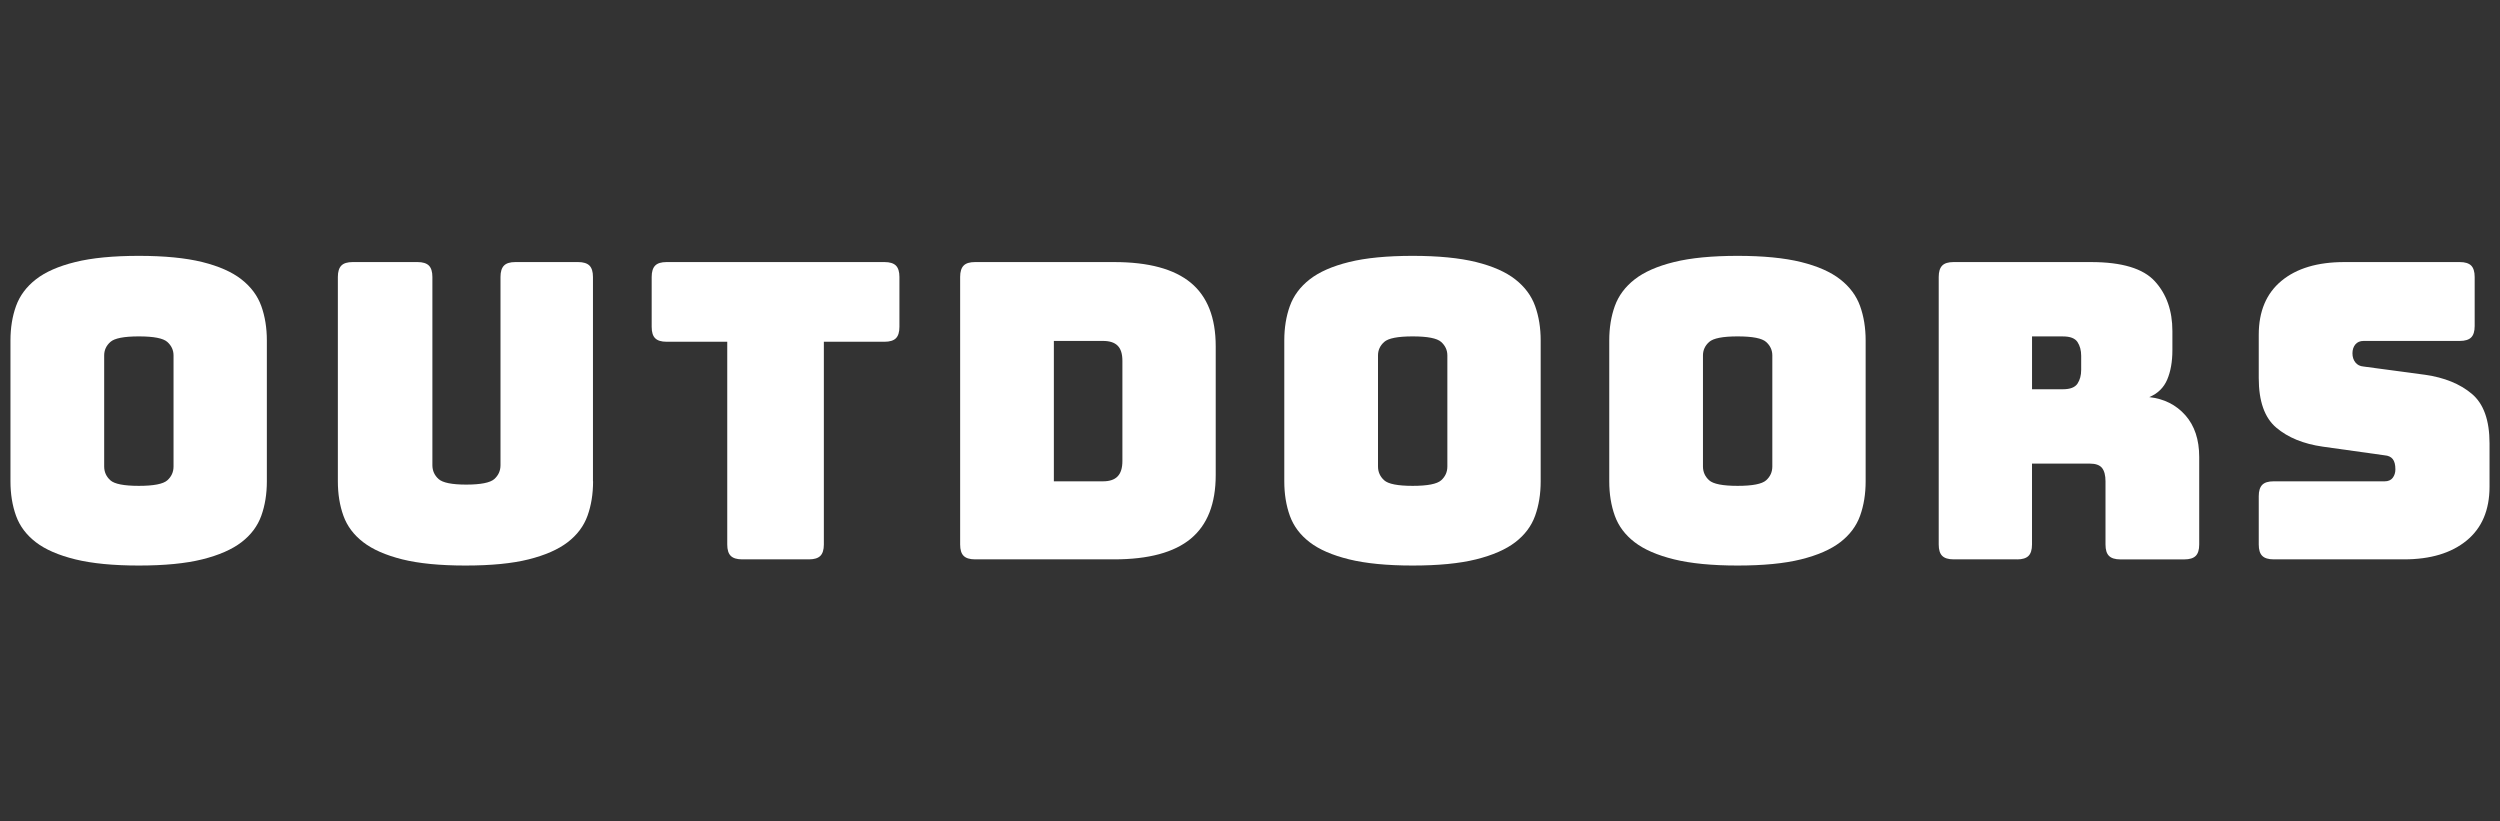
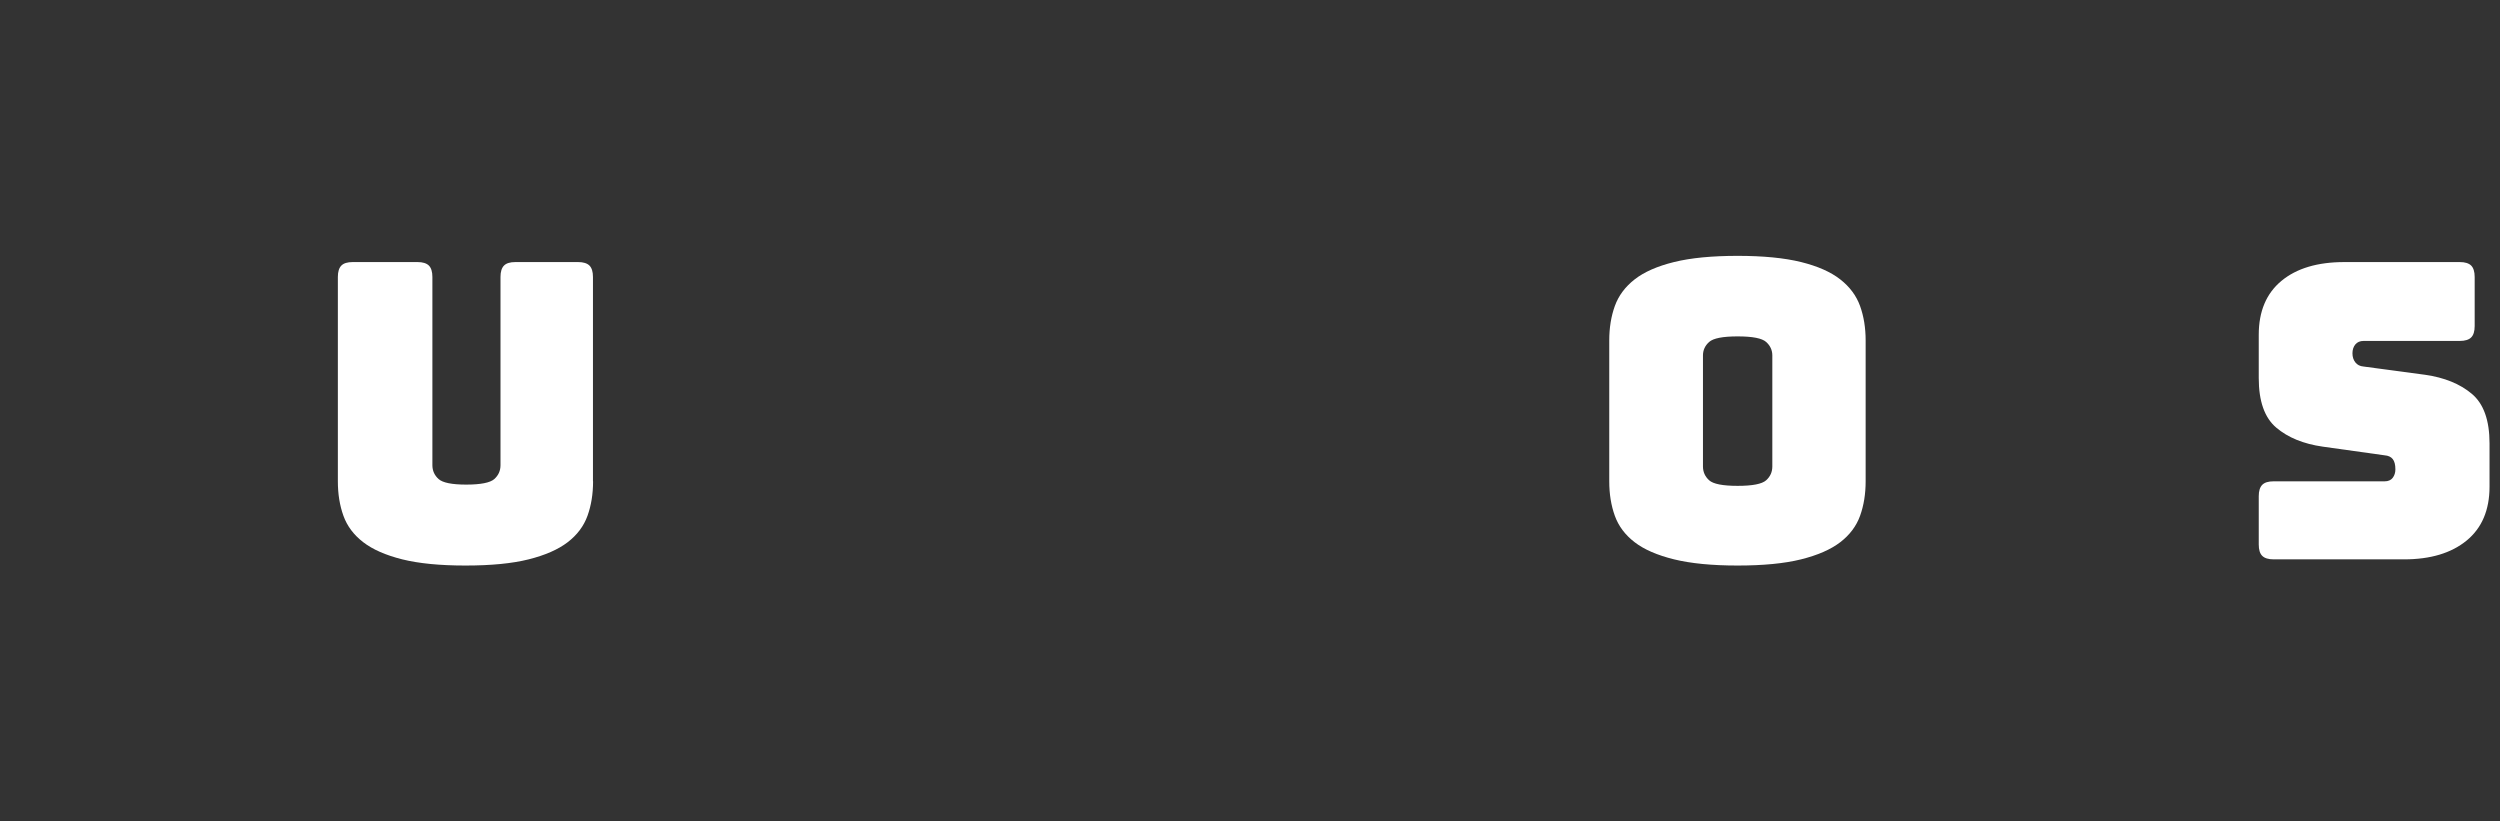
<svg xmlns="http://www.w3.org/2000/svg" id="Calque_2" data-name="Calque 2" viewBox="0 0 700 230">
  <rect x="0" y="0" width="700" height="230" fill="#333333" stroke="none" />
  <defs>
    <style>
      .cls-1 {
        fill: #fff;
      }

      .cls-2 {
        fill: none;
      }
    </style>
  </defs>
  <g id="Calque_1-2" data-name="Calque 1">
    <g>
      <rect class="cls-2" width="700" height="230" />
      <g>
-         <path class="cls-1" d="m74.72,134.77c0,3.55-.52,6.76-1.56,9.65-1.04,2.89-2.89,5.36-5.55,7.4-2.66,2.04-6.32,3.64-10.98,4.8-4.66,1.16-10.58,1.73-17.75,1.73s-13.1-.58-17.8-1.73c-4.7-1.16-8.38-2.75-11.04-4.8-2.66-2.04-4.51-4.51-5.55-7.4-1.04-2.89-1.56-6.11-1.56-9.65v-39.43c0-3.54.52-6.76,1.56-9.65s2.89-5.38,5.55-7.46c2.66-2.08,6.34-3.7,11.04-4.86,4.7-1.16,10.64-1.73,17.8-1.73s13.08.58,17.75,1.73c4.66,1.16,8.32,2.77,10.98,4.86,2.66,2.08,4.51,4.57,5.55,7.46s1.56,6.11,1.56,9.65v39.43Zm-45.55-4.16c0,1.54.58,2.83,1.73,3.87s3.82,1.56,7.98,1.56,6.82-.52,7.98-1.56c1.16-1.04,1.73-2.33,1.73-3.87v-31.1c0-1.46-.58-2.72-1.73-3.76-1.16-1.04-3.81-1.56-7.98-1.56s-6.82.52-7.98,1.56-1.73,2.29-1.73,3.76v31.1Z" />
        <path class="cls-1" d="m166.06,134.77c0,3.55-.52,6.76-1.56,9.65-1.04,2.89-2.89,5.36-5.55,7.4-2.66,2.04-6.3,3.64-10.93,4.8-4.62,1.16-10.52,1.73-17.69,1.73s-13.06-.58-17.69-1.73c-4.62-1.16-8.27-2.75-10.93-4.8-2.66-2.04-4.51-4.51-5.55-7.4-1.04-2.89-1.56-6.11-1.56-9.65v-57.23c0-1.46.33-2.52.98-3.18s1.71-.98,3.18-.98h18.15c1.46,0,2.52.33,3.18.98.65.66.98,1.72.98,3.18v52.72c0,1.54.58,2.83,1.73,3.87,1.16,1.04,3.74,1.56,7.75,1.56s6.71-.52,7.86-1.56c1.16-1.04,1.73-2.33,1.73-3.87v-52.72c0-1.46.33-2.52.98-3.18s1.71-.98,3.18-.98h17.57c1.46,0,2.52.33,3.18.98.65.66.98,1.72.98,3.18v57.23Z" />
-         <path class="cls-1" d="m226.52,156.62h-18.73c-1.47,0-2.53-.33-3.18-.98-.66-.65-.98-1.71-.98-3.18v-56.77h-17c-1.46,0-2.53-.33-3.18-.98-.66-.65-.98-1.71-.98-3.18v-13.99c0-1.46.33-2.52.98-3.18s1.71-.98,3.18-.98h61.05c1.46,0,2.52.33,3.18.98.65.66.98,1.72.98,3.18v13.99c0,1.46-.33,2.53-.98,3.18s-1.72.98-3.18.98h-17v56.77c0,1.46-.33,2.53-.98,3.18-.66.66-1.72.98-3.18.98Z" />
-         <path class="cls-1" d="m311.96,156.62h-38.96c-1.46,0-2.53-.33-3.18-.98-.66-.65-.98-1.71-.98-3.18v-74.92c0-1.46.33-2.52.98-3.18s1.71-.98,3.18-.98h38.96c9.63,0,16.78,1.93,21.45,5.78,4.66,3.85,6.99,9.79,6.99,17.8v36.07c0,8.02-2.33,13.95-6.99,17.81-4.66,3.85-11.81,5.78-21.45,5.78Zm-16.88-61.16v39.31h13.76c1.85,0,3.22-.46,4.1-1.39.89-.92,1.33-2.35,1.33-4.28v-28.09c0-1.93-.44-3.33-1.33-4.22-.89-.89-2.25-1.33-4.1-1.33h-13.76Z" />
-         <path class="cls-1" d="m431.39,134.77c0,3.55-.52,6.76-1.56,9.65-1.04,2.89-2.89,5.36-5.55,7.4-2.66,2.04-6.32,3.64-10.98,4.8-4.66,1.16-10.58,1.73-17.75,1.73s-13.1-.58-17.8-1.73c-4.7-1.16-8.38-2.75-11.04-4.8-2.66-2.04-4.51-4.51-5.55-7.4-1.04-2.89-1.56-6.11-1.56-9.65v-39.43c0-3.54.52-6.76,1.56-9.65s2.89-5.38,5.55-7.46c2.66-2.08,6.34-3.7,11.04-4.86,4.7-1.16,10.64-1.73,17.8-1.73s13.08.58,17.75,1.73c4.66,1.16,8.32,2.77,10.98,4.86,2.66,2.08,4.51,4.57,5.55,7.46s1.56,6.11,1.56,9.65v39.43Zm-45.55-4.16c0,1.54.58,2.83,1.73,3.87s3.82,1.56,7.98,1.56,6.82-.52,7.98-1.56c1.16-1.04,1.73-2.33,1.73-3.87v-31.1c0-1.46-.58-2.72-1.73-3.76-1.16-1.04-3.81-1.56-7.98-1.56s-6.82.52-7.98,1.56-1.73,2.29-1.73,3.76v31.1Z" />
        <path class="cls-1" d="m522.38,134.77c0,3.55-.52,6.76-1.56,9.65-1.04,2.89-2.89,5.36-5.55,7.4-2.66,2.04-6.32,3.64-10.98,4.8-4.66,1.16-10.58,1.73-17.75,1.73s-13.1-.58-17.8-1.73c-4.7-1.16-8.38-2.75-11.04-4.8-2.66-2.04-4.51-4.51-5.55-7.4-1.04-2.89-1.56-6.11-1.56-9.65v-39.43c0-3.54.52-6.76,1.56-9.65s2.89-5.38,5.55-7.46c2.66-2.08,6.34-3.7,11.04-4.86,4.7-1.16,10.64-1.73,17.8-1.73s13.08.58,17.75,1.73c4.66,1.16,8.32,2.77,10.98,4.86,2.66,2.08,4.51,4.57,5.55,7.46s1.56,6.11,1.56,9.65v39.43Zm-45.55-4.16c0,1.54.58,2.83,1.73,3.87s3.82,1.56,7.98,1.56,6.82-.52,7.98-1.56c1.16-1.04,1.73-2.33,1.73-3.87v-31.1c0-1.46-.58-2.72-1.73-3.76-1.16-1.04-3.81-1.56-7.98-1.56s-6.82.52-7.98,1.56-1.73,2.29-1.73,3.76v31.1Z" />
-         <path class="cls-1" d="m564.81,156.62h-17.81c-1.46,0-2.53-.33-3.18-.98-.66-.65-.98-1.71-.98-3.18v-74.92c0-1.46.33-2.52.98-3.18s1.71-.98,3.18-.98h38.5c8.63,0,14.59,1.79,17.86,5.38,3.27,3.58,4.91,8.23,4.91,13.93v5.32c0,3.24-.48,5.99-1.45,8.27-.96,2.27-2.64,3.91-5.03,4.91,4.16.46,7.53,2.16,10.12,5.09,2.58,2.93,3.87,6.82,3.87,11.68v24.51c0,1.46-.33,2.53-.98,3.18s-1.72.98-3.18.98h-17.92c-1.46,0-2.53-.33-3.18-.98-.66-.65-.98-1.71-.98-3.18v-17.69c0-1.69-.33-2.95-.98-3.76-.66-.81-1.79-1.21-3.41-1.21h-16.19v22.66c0,1.46-.33,2.53-.98,3.18s-1.72.98-3.18.98Zm4.16-62.43v14.8h8.67c2,0,3.35-.52,4.05-1.56.69-1.04,1.04-2.33,1.04-3.87v-3.93c0-1.54-.35-2.83-1.04-3.87-.69-1.04-2.04-1.56-4.05-1.56h-8.67Z" />
        <path class="cls-1" d="m673.15,156.62h-36.54c-1.46,0-2.53-.33-3.18-.98-.66-.65-.98-1.71-.98-3.18v-13.53c0-1.46.33-2.52.98-3.18s1.71-.98,3.18-.98h31.1c1,0,1.75-.33,2.25-.98.5-.65.75-1.45.75-2.37,0-1.31-.25-2.27-.75-2.89-.5-.62-1.25-.96-2.25-1.04l-17.34-2.43c-5.4-.77-9.73-2.54-13.01-5.32-3.28-2.77-4.91-7.4-4.91-13.87v-12.14c0-6.55,2.12-11.58,6.36-15.09,4.24-3.51,10.1-5.26,17.57-5.26h32.37c1.46,0,2.52.33,3.18.98.65.66.98,1.72.98,3.18v13.76c0,1.47-.33,2.53-.98,3.18s-1.72.98-3.18.98h-26.94c-1,0-1.77.33-2.31.98-.54.66-.81,1.48-.81,2.49s.27,1.85.81,2.54c.54.69,1.31,1.08,2.31,1.16l17.23,2.31c5.39.77,9.75,2.54,13.06,5.32,3.31,2.77,4.97,7.4,4.97,13.87v12.14c0,6.55-2.14,11.58-6.42,15.09-4.28,3.51-10.12,5.26-17.52,5.26Z" />
      </g>
    </g>
  </g>
</svg>